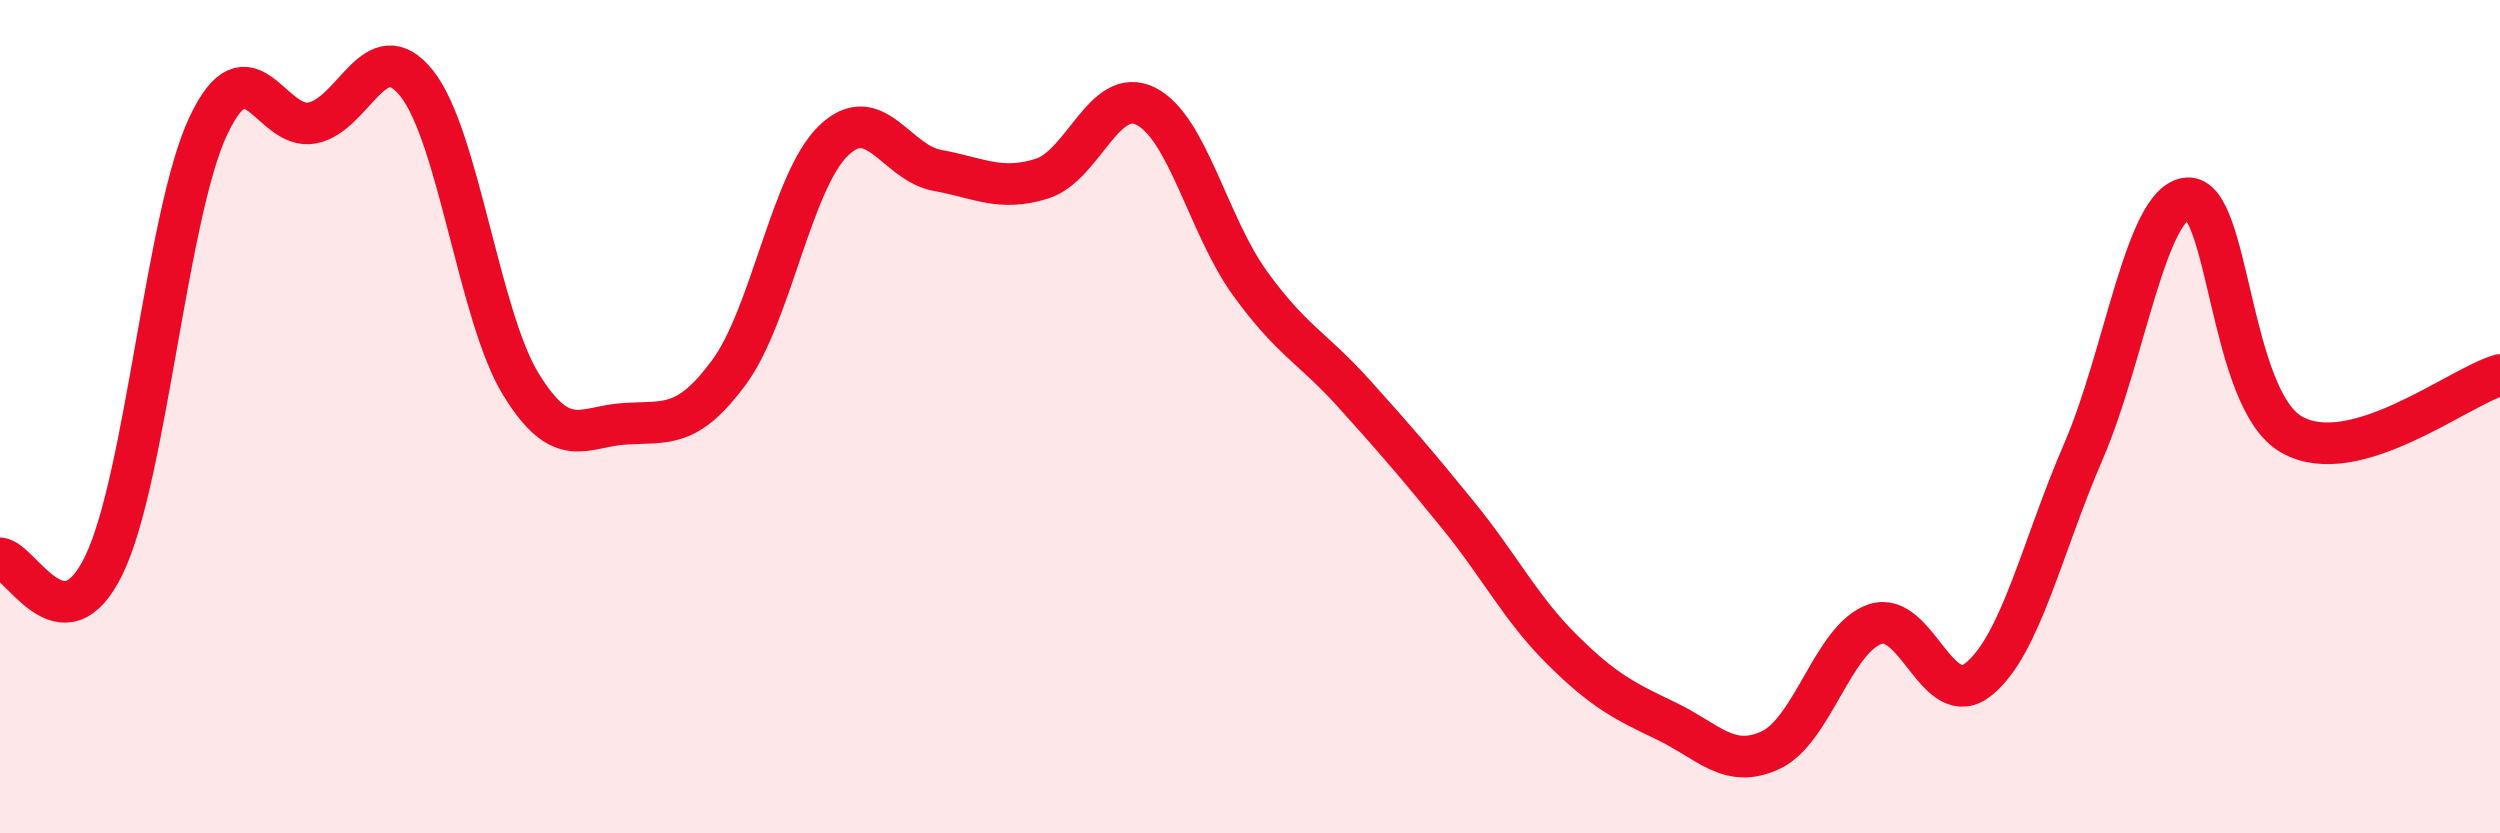
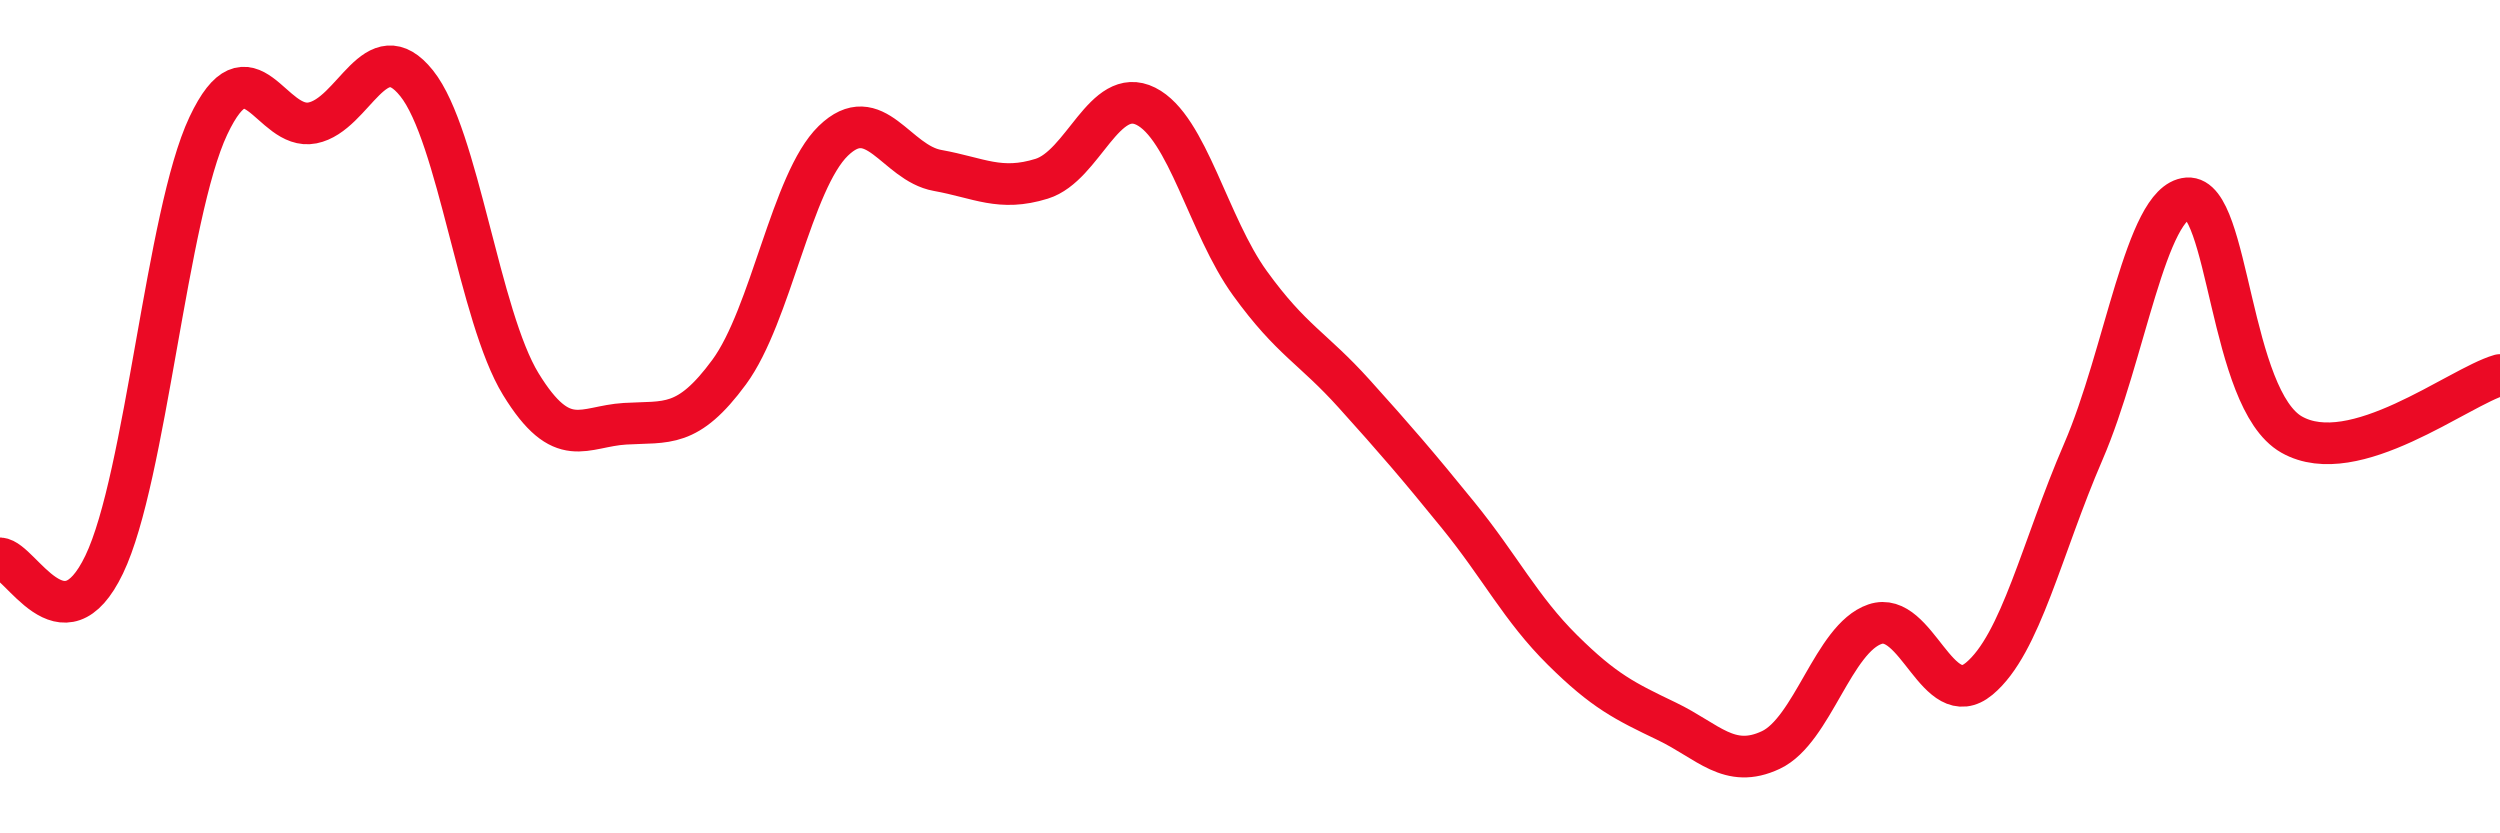
<svg xmlns="http://www.w3.org/2000/svg" width="60" height="20" viewBox="0 0 60 20">
-   <path d="M 0,13.4 C 0.5,13.43 1.5,15.63 2.5,13.55 C 3.5,11.47 4,5.14 5,3.02 C 6,0.9 6.5,3.15 7.5,2.95 C 8.5,2.75 9,0.75 10,2 C 11,3.25 11.5,7.59 12.5,9.22 C 13.5,10.85 14,10.23 15,10.17 C 16,10.11 16.5,10.29 17.5,8.93 C 18.5,7.57 19,4.35 20,3.38 C 21,2.41 21.5,3.91 22.5,4.09 C 23.5,4.27 24,4.6 25,4.29 C 26,3.98 26.5,2.05 27.5,2.55 C 28.5,3.05 29,5.42 30,6.8 C 31,8.18 31.5,8.34 32.5,9.45 C 33.5,10.56 34,11.14 35,12.37 C 36,13.6 36.5,14.61 37.5,15.6 C 38.5,16.59 39,16.83 40,17.31 C 41,17.79 41.5,18.47 42.5,18 C 43.5,17.53 44,15.32 45,14.98 C 46,14.64 46.5,17.12 47.5,16.29 C 48.5,15.46 49,13.15 50,10.84 C 51,8.53 51.5,4.84 52.5,4.76 C 53.5,4.68 53.5,9.58 55,10.43 C 56.5,11.28 59,9.29 60,9L60 20L0 20Z" fill="#EB0A25" opacity="0.1" stroke-linecap="round" stroke-linejoin="round" />
  <path d="M 0,13.4 C 0.5,13.43 1.5,15.63 2.5,13.55 C 3.5,11.47 4,5.14 5,3.02 C 6,0.9 6.5,3.15 7.5,2.95 C 8.5,2.75 9,0.75 10,2 C 11,3.25 11.5,7.59 12.5,9.22 C 13.5,10.85 14,10.23 15,10.17 C 16,10.11 16.5,10.29 17.5,8.93 C 18.5,7.57 19,4.35 20,3.38 C 21,2.41 21.5,3.91 22.5,4.09 C 23.5,4.27 24,4.6 25,4.29 C 26,3.98 26.5,2.05 27.5,2.55 C 28.5,3.05 29,5.42 30,6.8 C 31,8.18 31.5,8.34 32.5,9.45 C 33.5,10.56 34,11.14 35,12.37 C 36,13.6 36.5,14.61 37.5,15.6 C 38.5,16.59 39,16.83 40,17.31 C 41,17.79 41.5,18.47 42.5,18 C 43.5,17.53 44,15.32 45,14.98 C 46,14.64 46.5,17.12 47.5,16.29 C 48.5,15.46 49,13.15 50,10.84 C 51,8.53 51.5,4.84 52.5,4.76 C 53.5,4.68 53.5,9.58 55,10.43 C 56.5,11.28 59,9.29 60,9" stroke="#EB0A25" stroke-width="1" fill="none" stroke-linecap="round" stroke-linejoin="round" />
</svg>